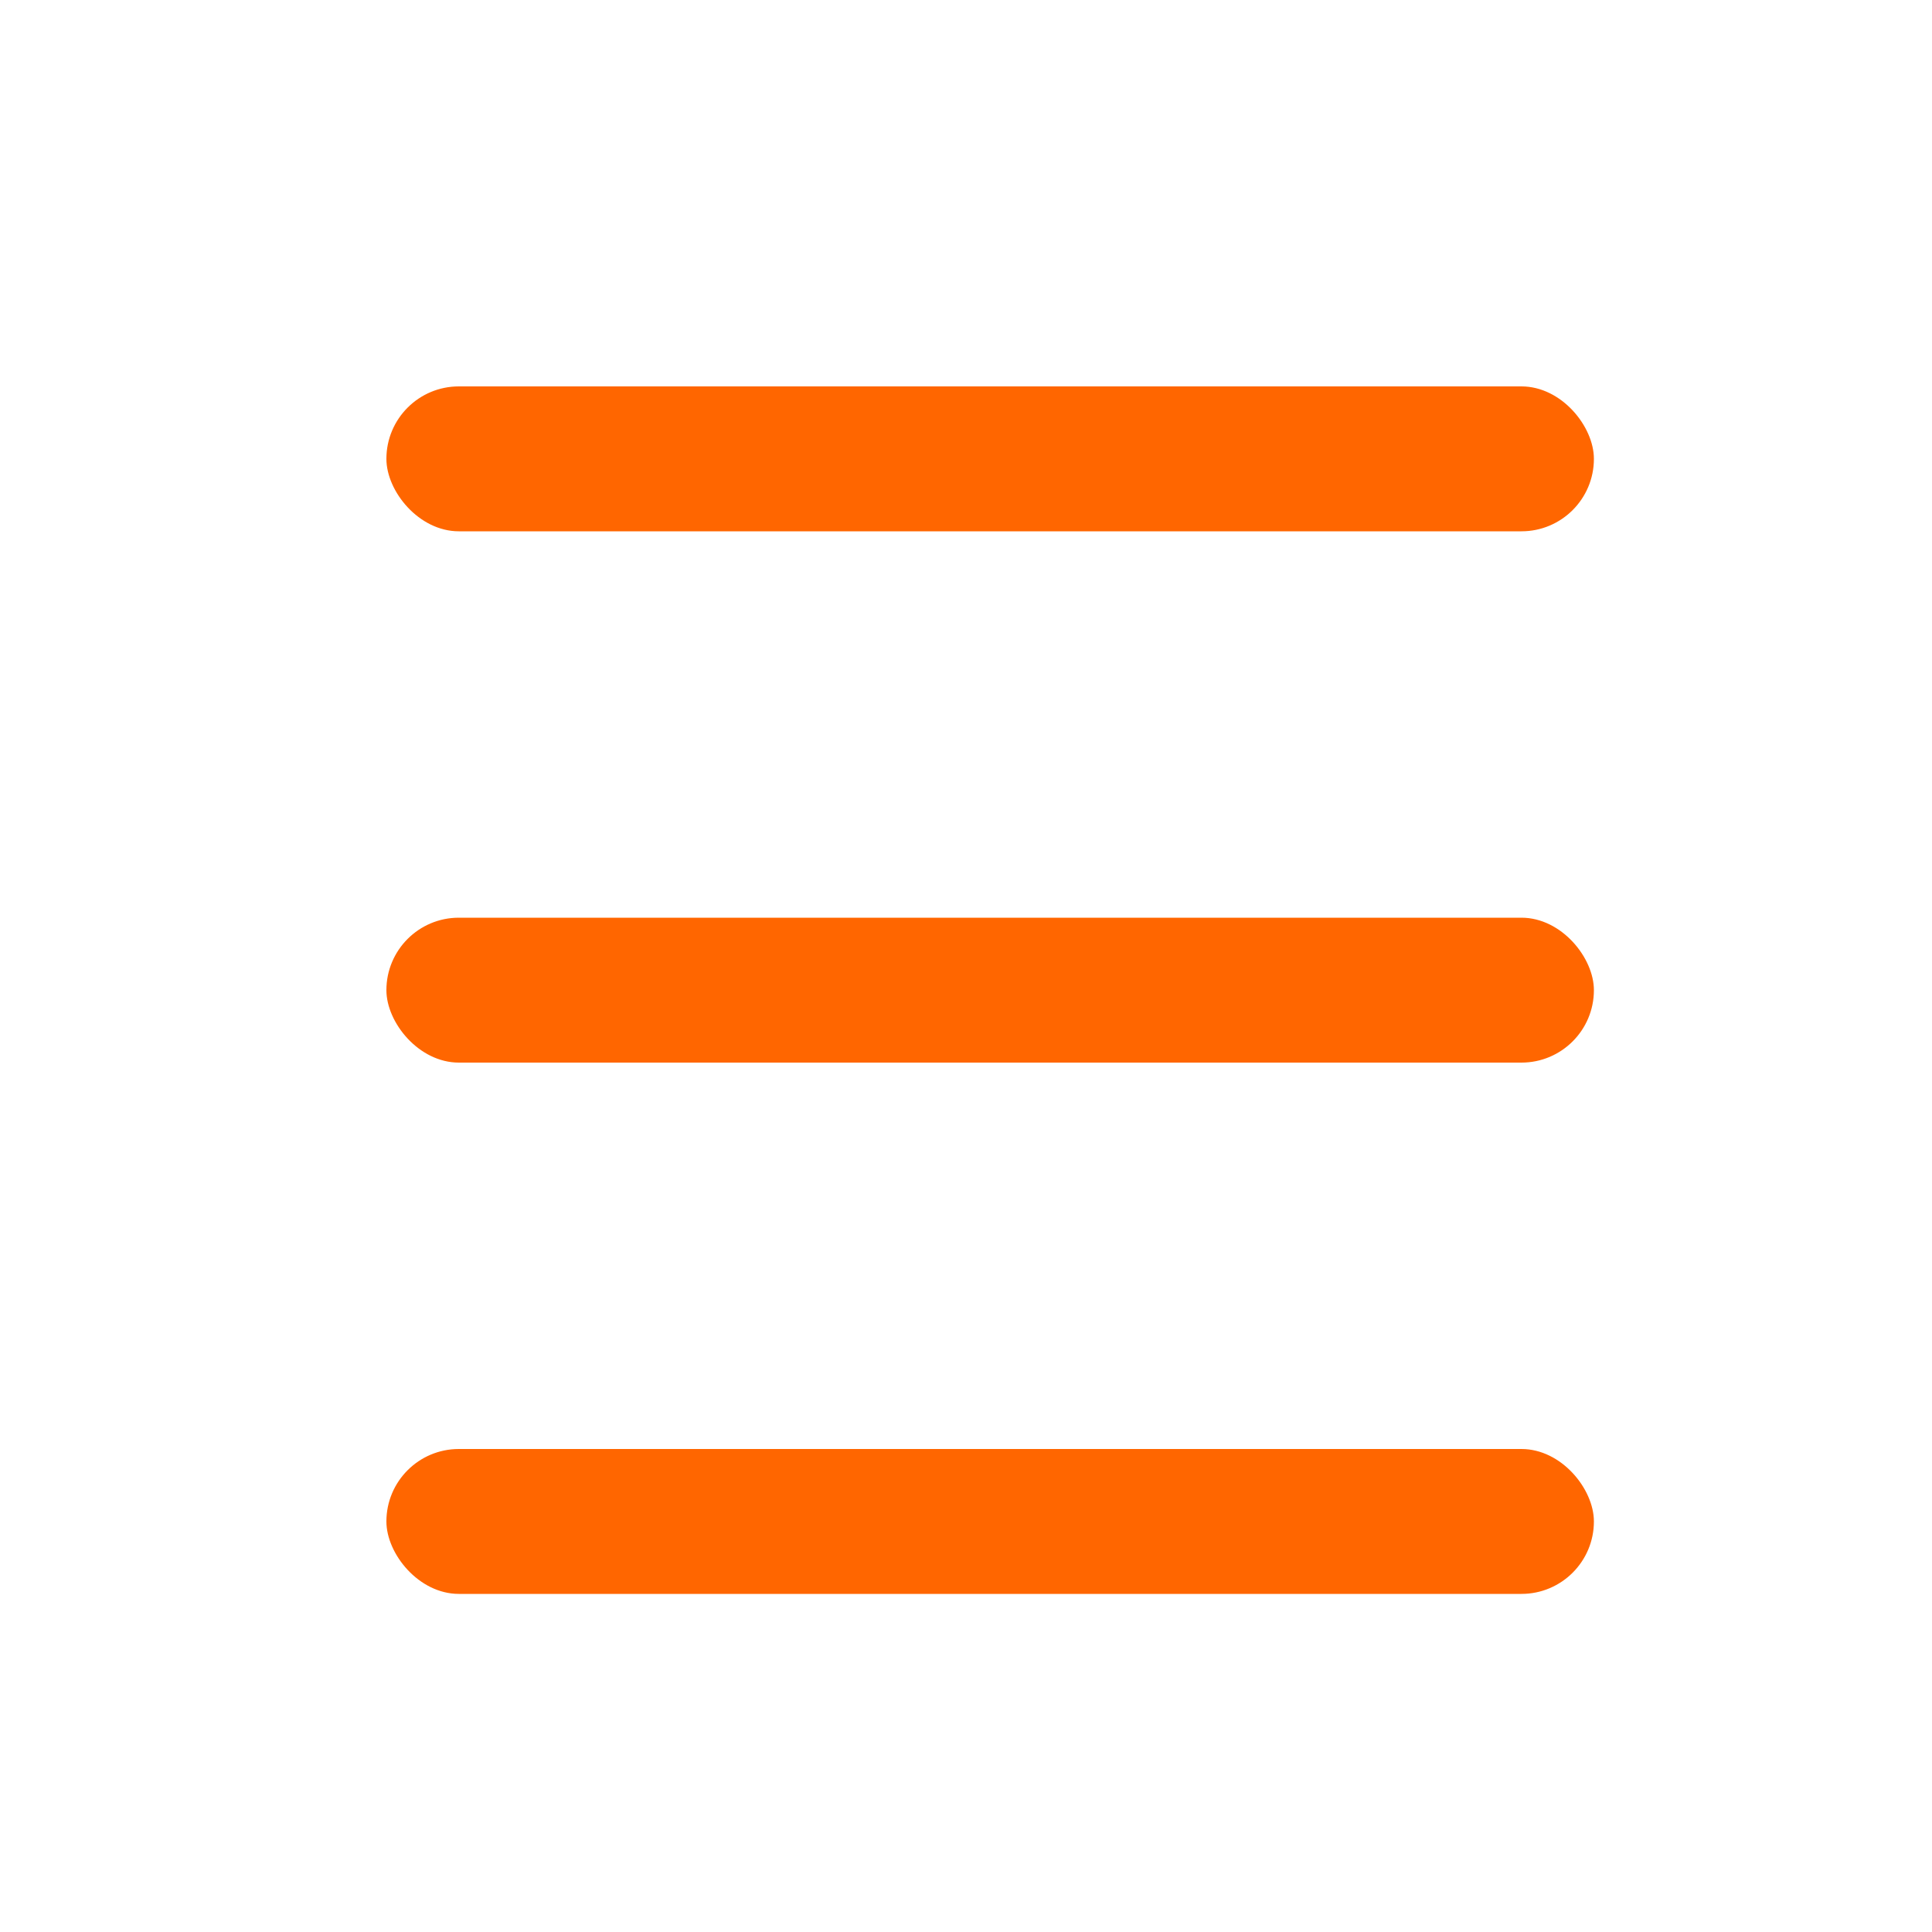
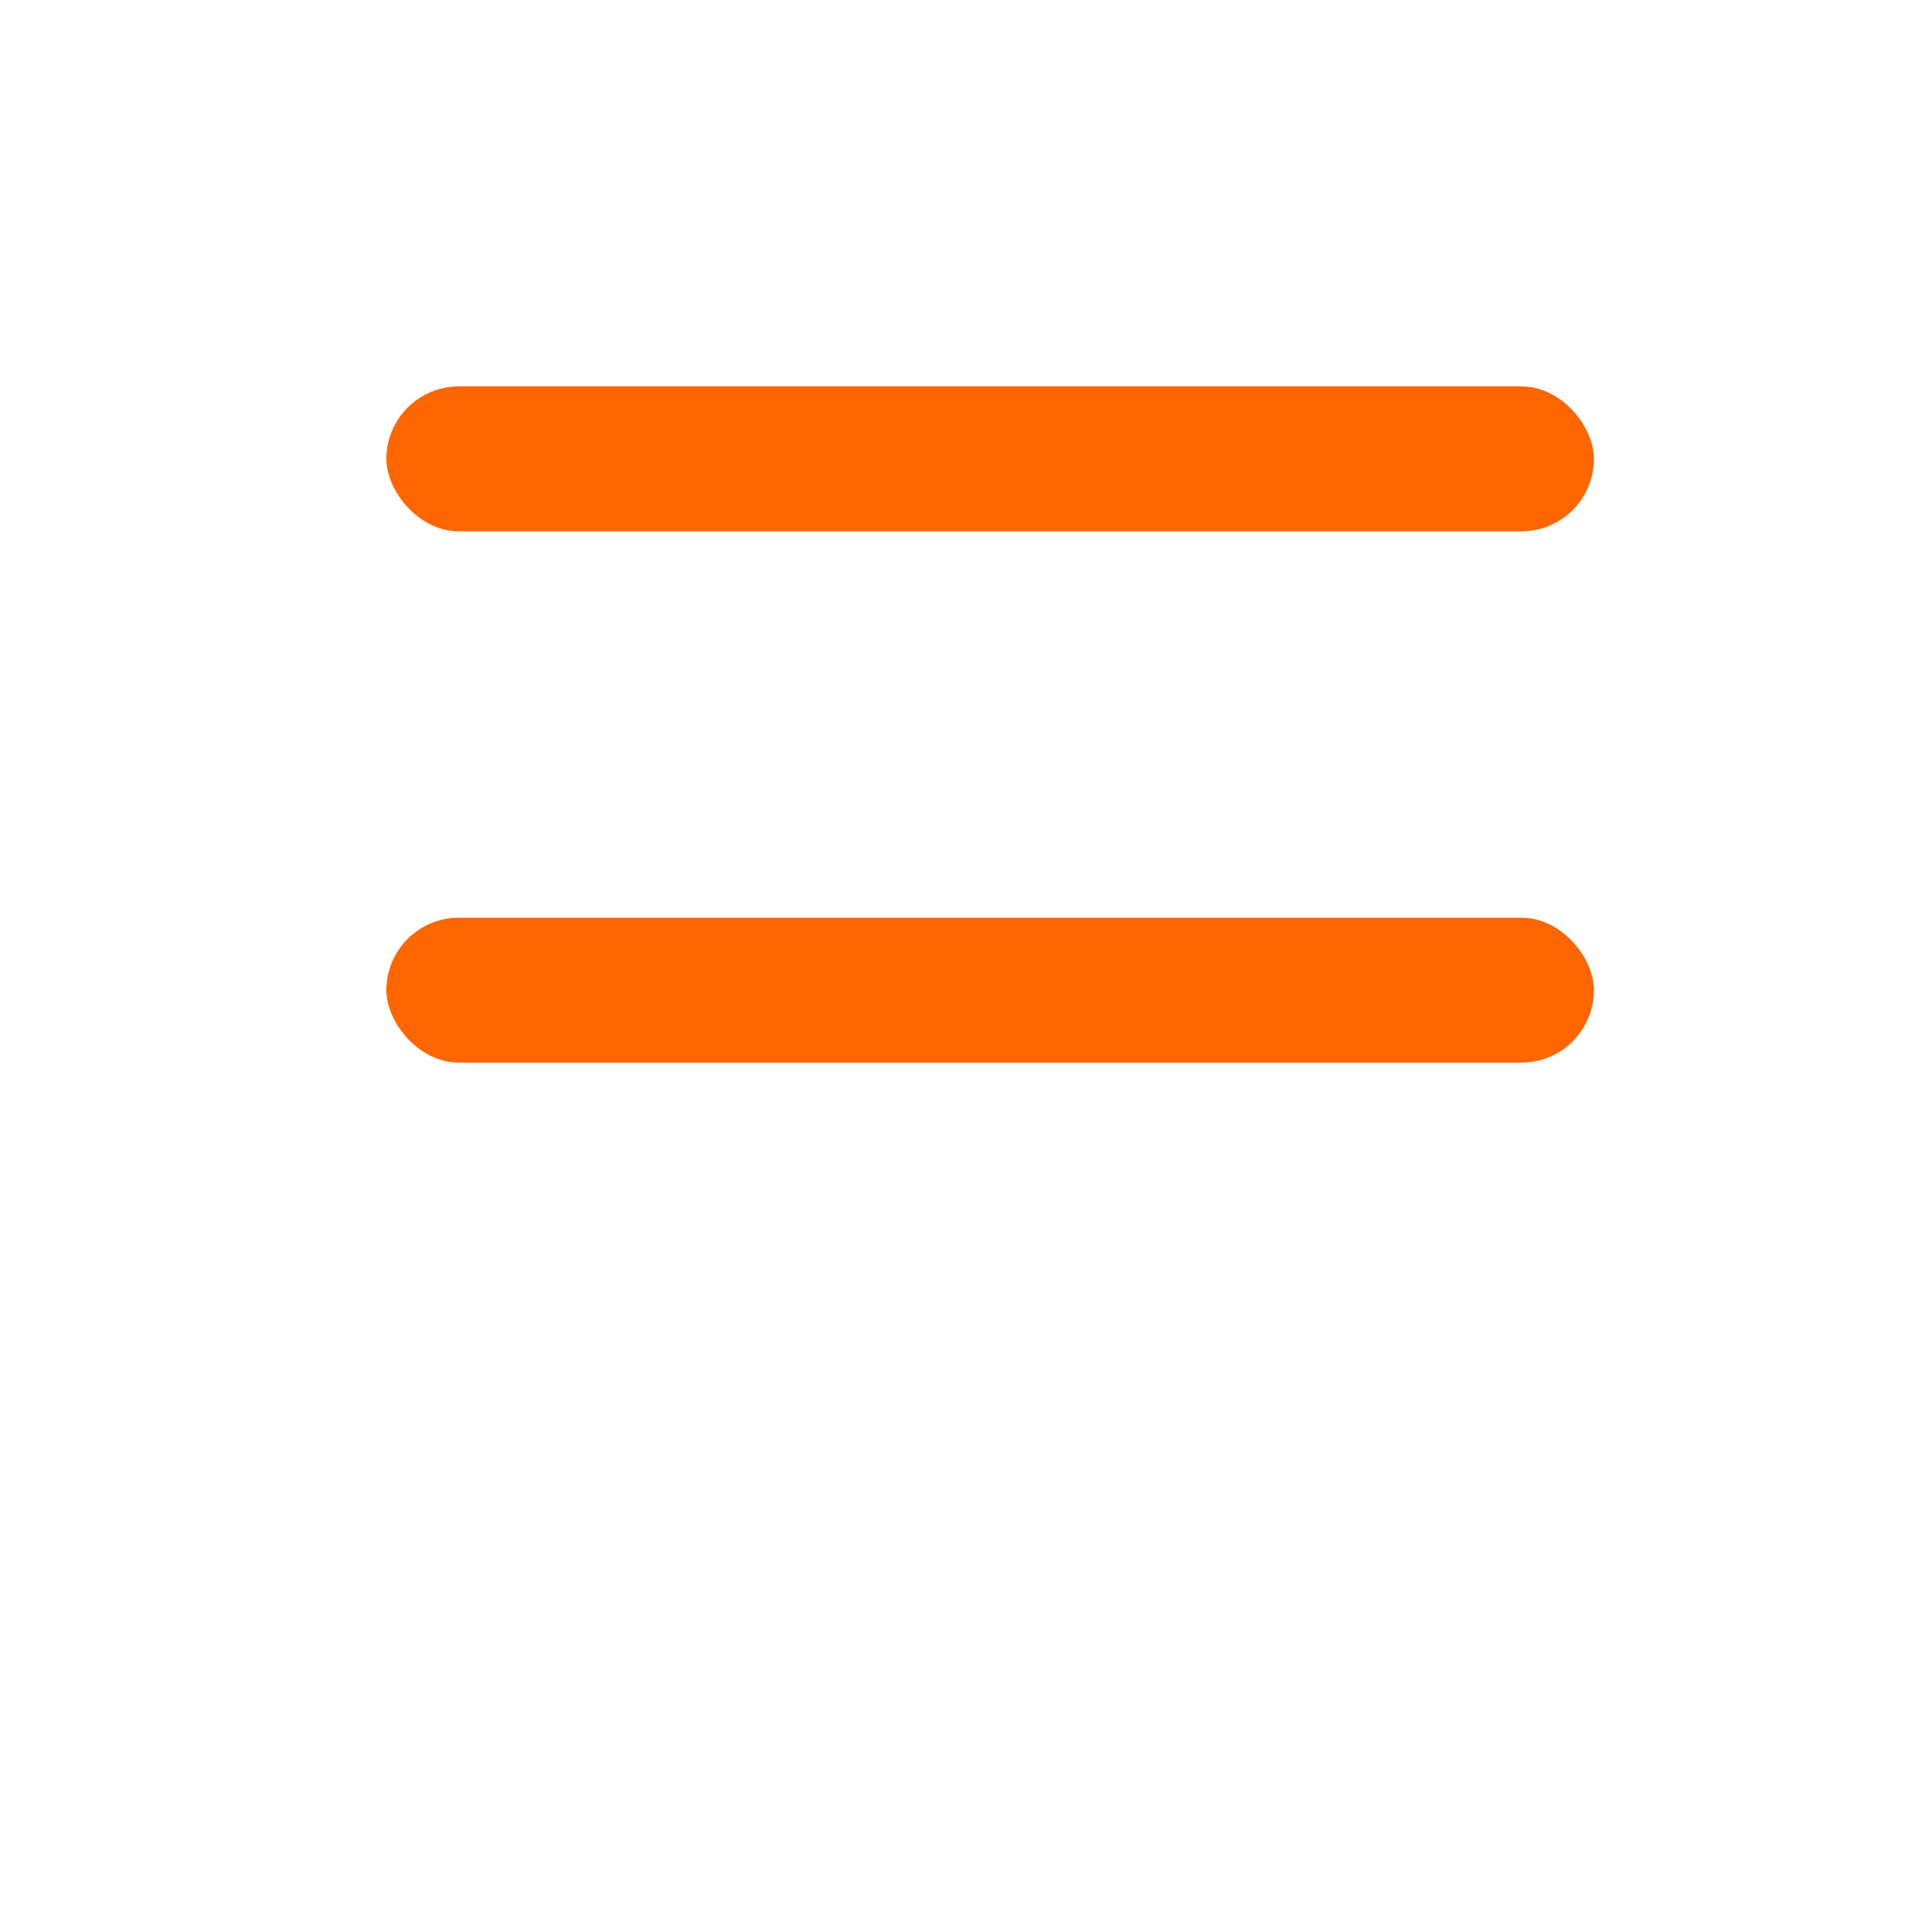
<svg xmlns="http://www.w3.org/2000/svg" width="40" height="40">
  <g fill="#F60" fill-rule="evenodd" transform="translate(8 8)">
-     <rect width="25" height="3" y="22" rx="1.5" />
    <rect width="25" height="3" y="11" rx="1.5" />
    <rect width="25" height="3" rx="1.5" />
  </g>
</svg>